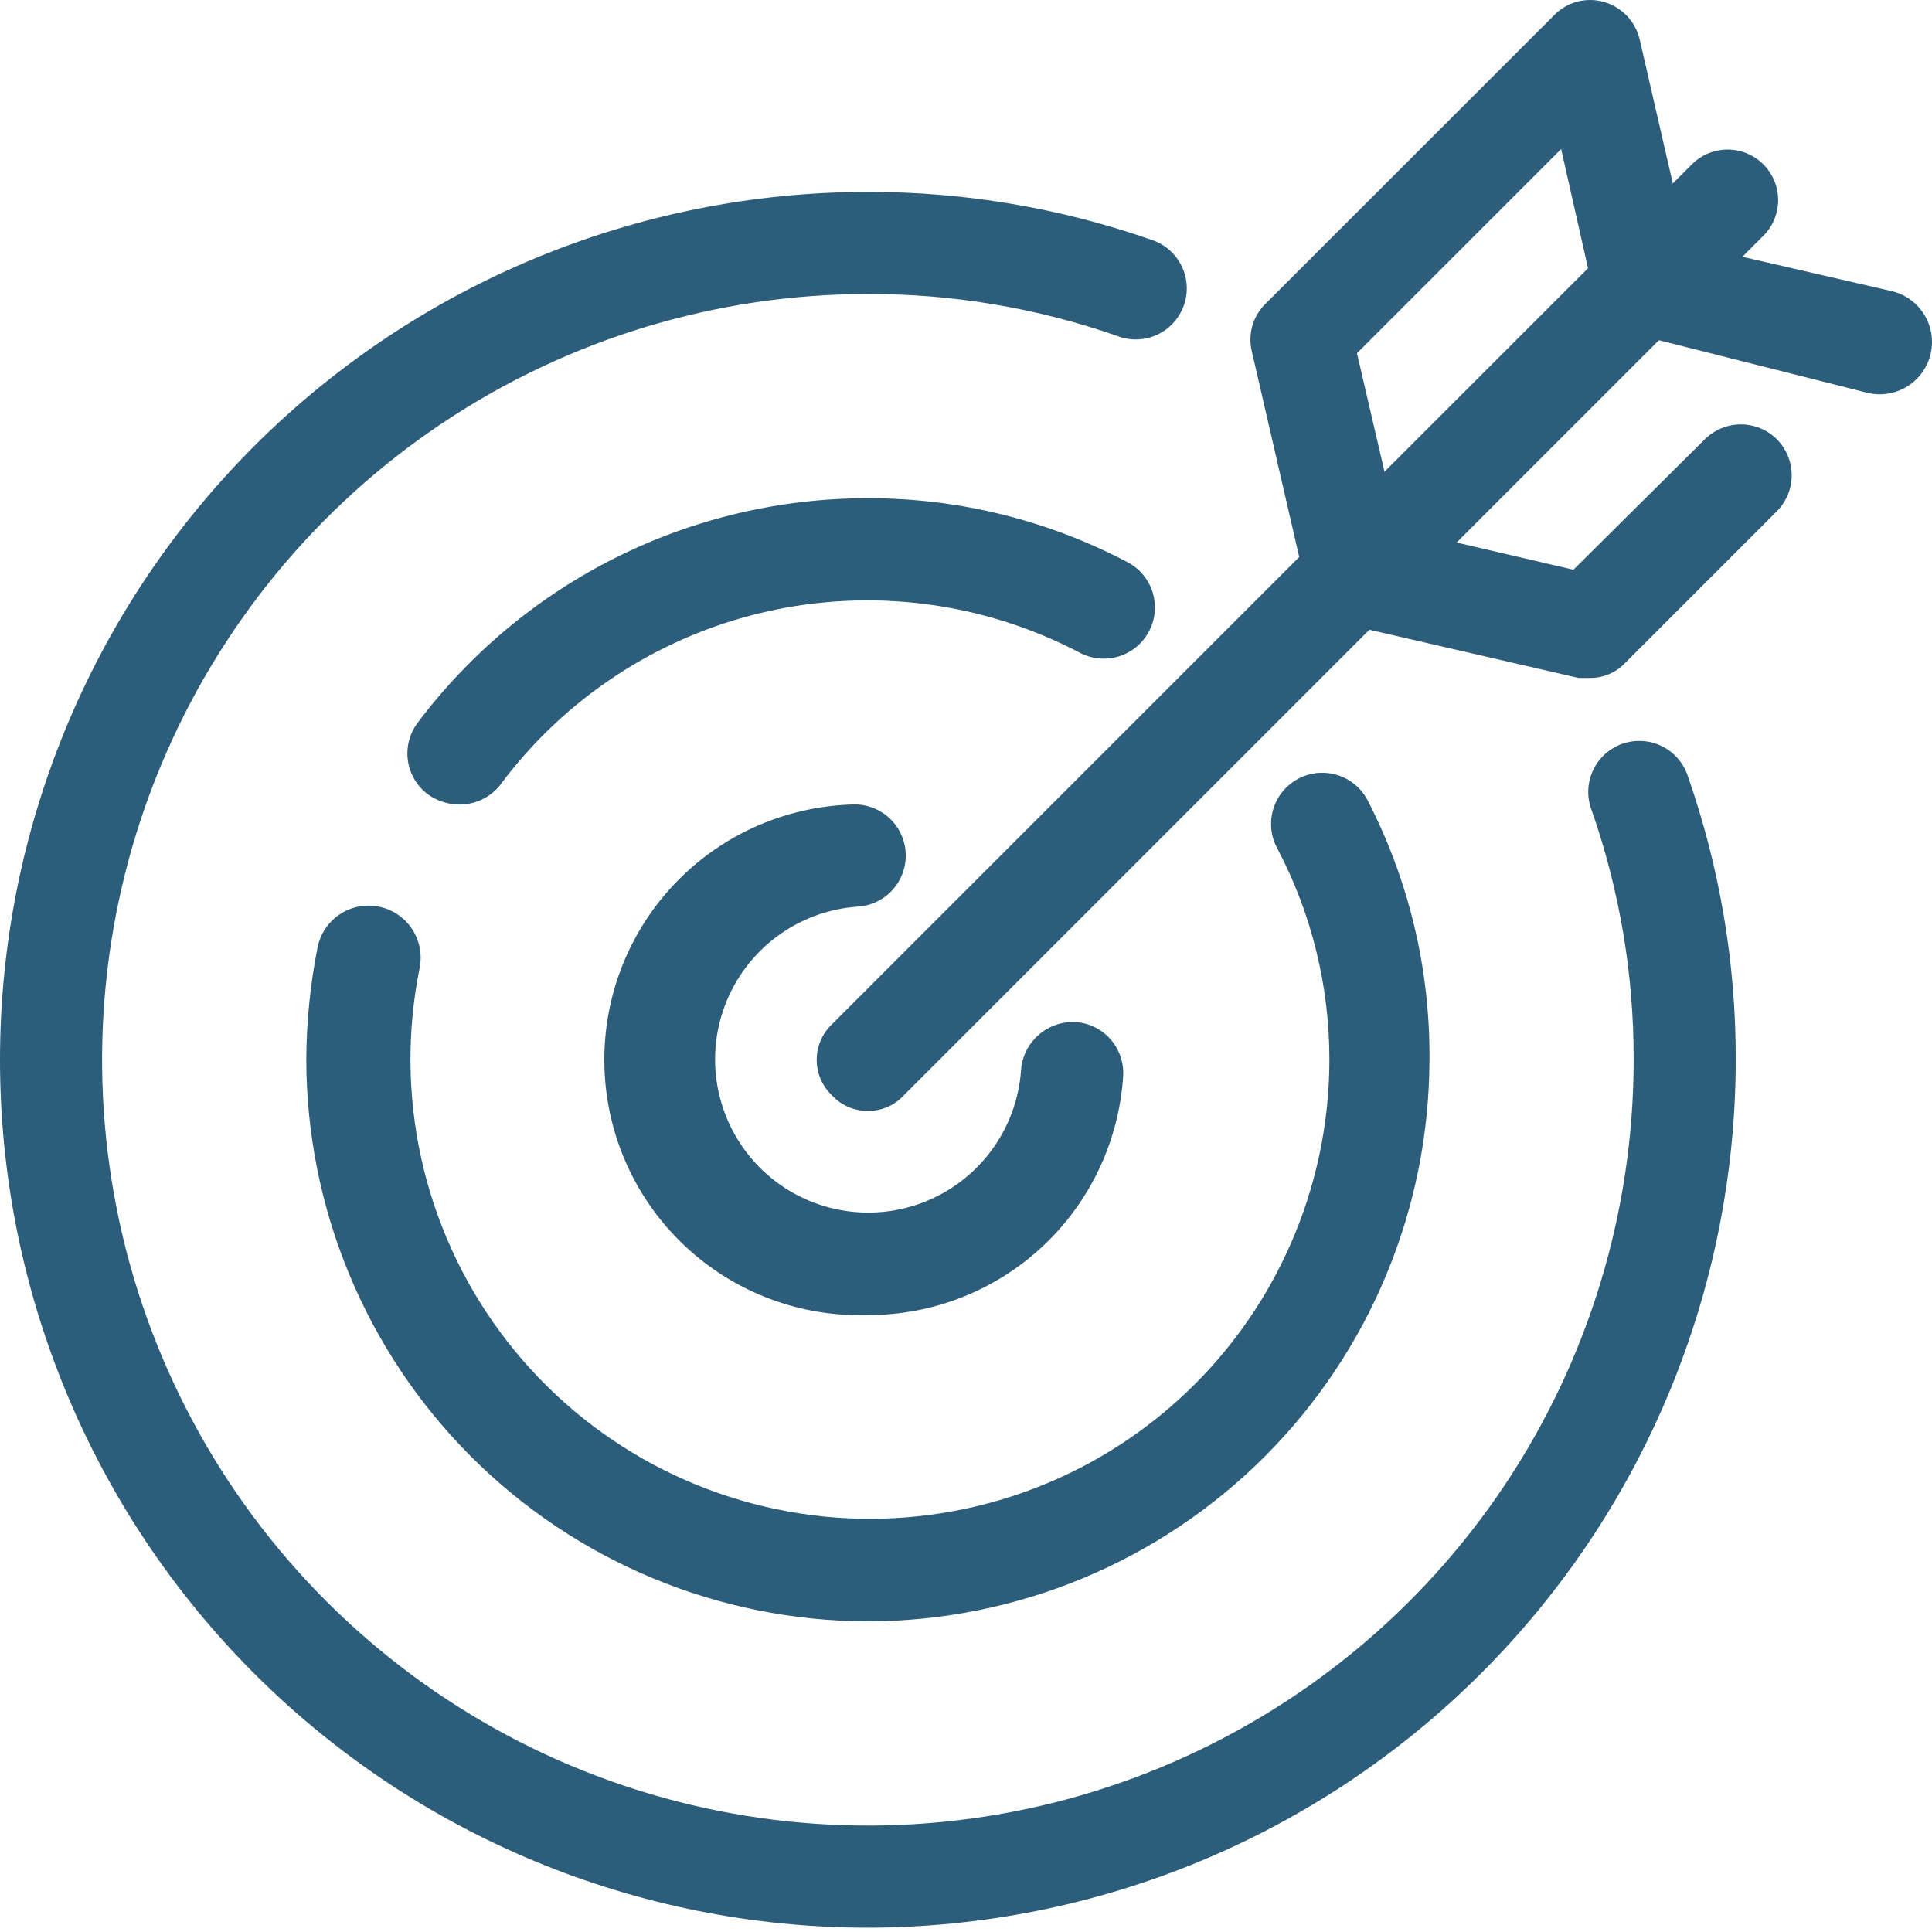
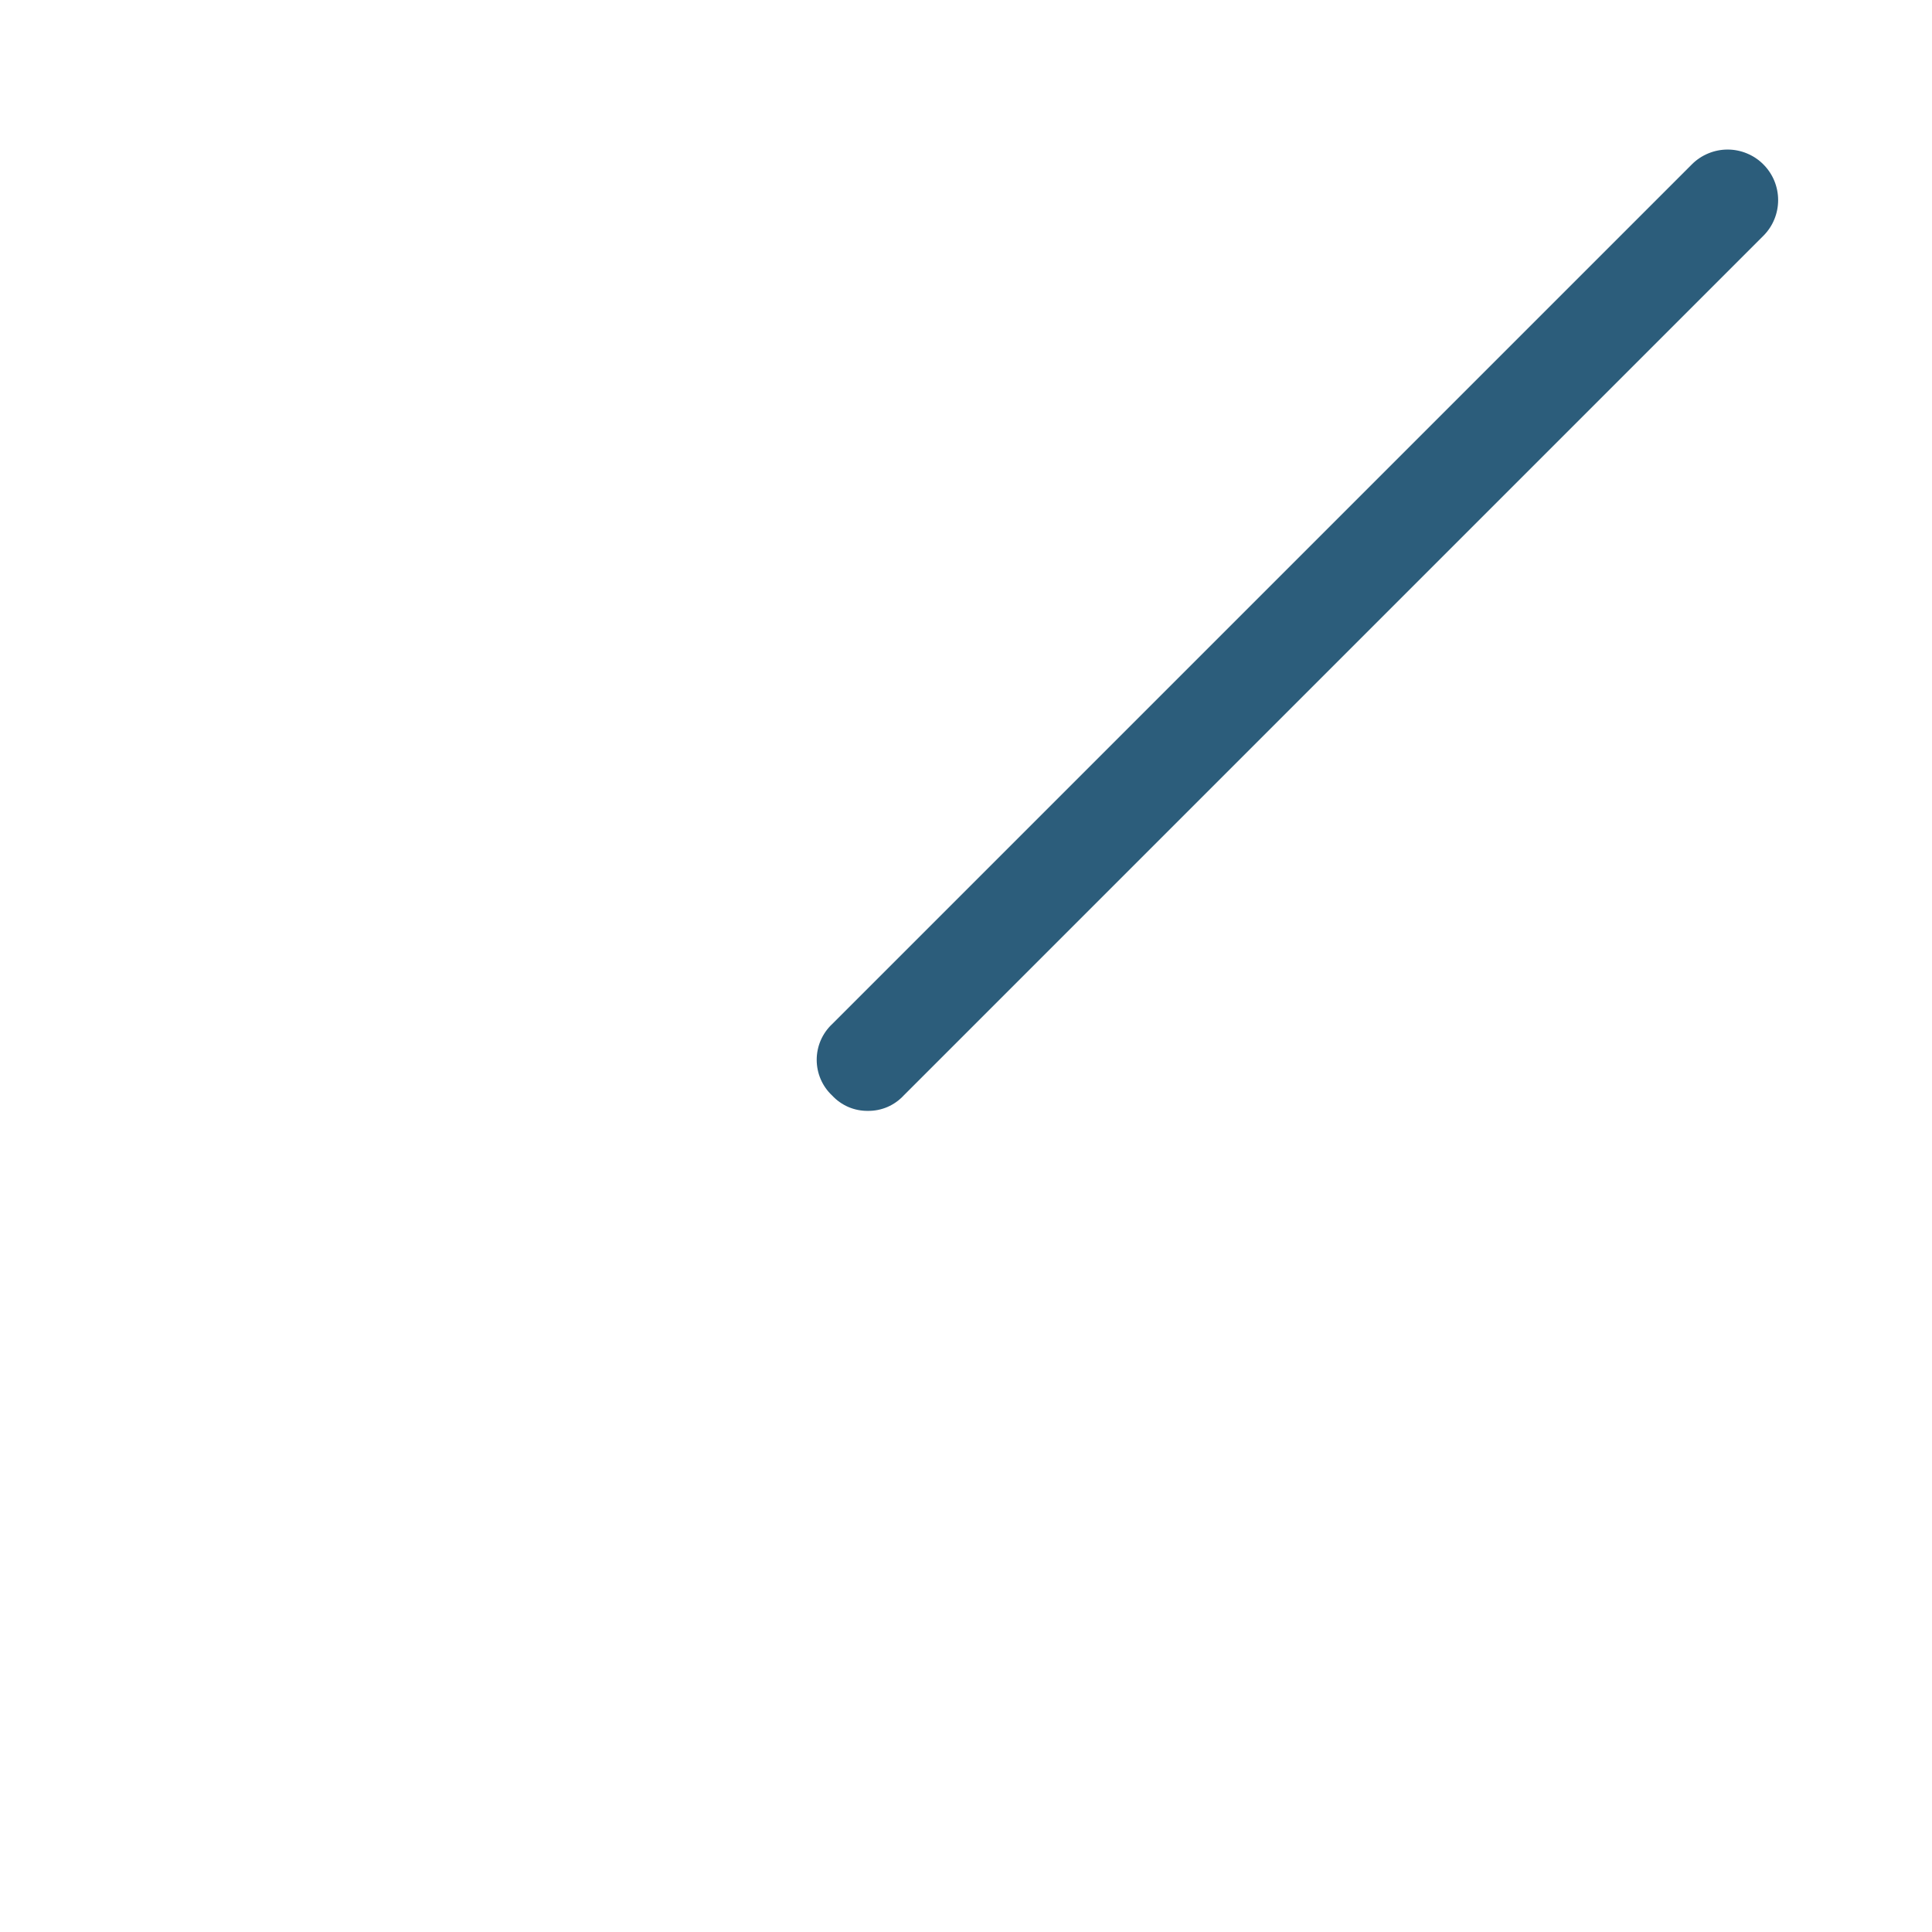
<svg xmlns="http://www.w3.org/2000/svg" width="61" height="61" viewBox="0 0 61 61" fill="none">
-   <path d="M27.402 41.521C26.344 41.555 25.289 41.38 24.298 41.006C23.307 40.633 22.4 40.067 21.628 39.343C20.068 37.88 19.153 35.857 19.085 33.72C19.016 31.582 19.8 29.505 21.263 27.945C22.726 26.385 24.749 25.471 26.886 25.402C27.314 25.377 27.734 25.522 28.054 25.806C28.375 26.09 28.569 26.49 28.595 26.918C28.62 27.345 28.475 27.765 28.191 28.086C27.907 28.406 27.507 28.6 27.08 28.626C26.154 28.69 25.266 29.019 24.522 29.574C23.779 30.129 23.21 30.886 22.885 31.755C22.559 32.624 22.491 33.569 22.688 34.475C22.885 35.382 23.338 36.213 23.994 36.87C24.65 37.526 25.482 37.979 26.388 38.176C27.295 38.373 28.24 38.304 29.109 37.979C29.978 37.654 30.735 37.085 31.29 36.342C31.845 35.598 32.174 34.71 32.238 33.784C32.271 33.359 32.467 32.964 32.786 32.681C33.105 32.399 33.521 32.251 33.946 32.269C34.158 32.281 34.365 32.335 34.556 32.428C34.747 32.52 34.918 32.65 35.059 32.809C35.199 32.967 35.307 33.152 35.377 33.353C35.446 33.553 35.475 33.766 35.462 33.978C35.33 36.024 34.423 37.944 32.926 39.346C31.429 40.747 29.453 41.525 27.402 41.521ZM14.475 25.402C14.127 25.394 13.79 25.282 13.508 25.08C13.166 24.823 12.94 24.442 12.879 24.018C12.819 23.595 12.929 23.165 13.185 22.823C14.842 20.619 16.989 18.83 19.456 17.599C21.924 16.368 24.644 15.729 27.402 15.731C30.267 15.726 33.09 16.424 35.623 17.762C35.999 17.967 36.278 18.313 36.399 18.724C36.52 19.136 36.473 19.578 36.267 19.954C36.062 20.33 35.716 20.61 35.305 20.73C34.894 20.851 34.452 20.804 34.075 20.599C31.021 19.002 27.497 18.551 24.139 19.325C20.781 20.1 17.811 22.049 15.764 24.822C15.606 25.009 15.408 25.157 15.185 25.258C14.962 25.358 14.719 25.408 14.475 25.402Z" fill="#2C5D7B" />
-   <path d="M27.402 51.192C22.702 51.184 18.197 49.313 14.874 45.99C11.551 42.666 9.68 38.161 9.671 33.462C9.676 32.271 9.795 31.084 10.026 29.915C10.068 29.704 10.152 29.503 10.272 29.323C10.392 29.144 10.546 28.99 10.726 28.87C10.906 28.75 11.107 28.667 11.319 28.625C11.531 28.583 11.749 28.584 11.96 28.626C12.172 28.668 12.373 28.752 12.553 28.872C12.732 28.992 12.886 29.146 13.006 29.326C13.125 29.506 13.209 29.707 13.251 29.919C13.292 30.131 13.292 30.349 13.25 30.56C12.847 32.547 12.864 34.595 13.301 36.574C13.738 38.554 14.585 40.419 15.787 42.051C16.989 43.683 18.519 45.045 20.28 46.049C22.041 47.053 23.992 47.677 26.009 47.881C28.025 48.084 30.062 47.863 31.988 47.231C33.914 46.6 35.686 45.572 37.19 44.213C38.694 42.855 39.897 41.196 40.721 39.344C41.545 37.492 41.972 35.488 41.974 33.462C41.977 31.137 41.413 28.846 40.33 26.788C40.228 26.602 40.164 26.398 40.141 26.187C40.119 25.976 40.138 25.762 40.198 25.559C40.258 25.355 40.357 25.165 40.49 25C40.624 24.835 40.788 24.698 40.974 24.596C41.16 24.495 41.365 24.431 41.576 24.408C41.787 24.386 42 24.405 42.204 24.465C42.407 24.524 42.597 24.624 42.762 24.757C42.928 24.89 43.065 25.055 43.166 25.241C44.482 27.78 45.157 30.602 45.133 33.462C45.124 38.161 43.254 42.666 39.93 45.99C36.607 49.313 32.102 51.184 27.402 51.192Z" fill="#2C5D7B" />
-   <path d="M27.402 60.864C20.135 60.864 13.165 57.977 8.026 52.838C2.887 47.699 0 40.729 0 33.462C0 26.194 2.887 19.224 8.026 14.085C13.165 8.947 20.135 6.06 27.402 6.06C30.454 6.054 33.484 6.567 36.364 7.575C36.569 7.642 36.758 7.75 36.92 7.892C37.082 8.034 37.215 8.207 37.309 8.401C37.403 8.595 37.457 8.805 37.469 9.021C37.48 9.236 37.448 9.451 37.375 9.654C37.301 9.856 37.188 10.042 37.042 10.2C36.895 10.359 36.719 10.486 36.523 10.575C36.326 10.663 36.114 10.712 35.898 10.717C35.683 10.722 35.469 10.684 35.268 10.605C32.74 9.723 30.08 9.276 27.402 9.283C22.62 9.283 17.945 10.701 13.969 13.358C9.993 16.015 6.894 19.791 5.064 24.209C3.234 28.627 2.755 33.489 3.688 38.179C4.621 42.869 6.924 47.177 10.305 50.558C13.687 53.94 17.995 56.242 22.685 57.175C27.375 58.108 32.237 57.63 36.655 55.8C41.073 53.97 44.849 50.871 47.506 46.895C50.162 42.918 51.58 38.244 51.58 33.462C51.587 30.784 51.141 28.124 50.259 25.596C50.18 25.395 50.142 25.181 50.147 24.965C50.152 24.75 50.201 24.538 50.289 24.341C50.378 24.145 50.505 23.968 50.663 23.822C50.822 23.675 51.007 23.562 51.21 23.489C51.413 23.416 51.628 23.384 51.843 23.395C52.059 23.407 52.269 23.461 52.463 23.555C52.657 23.649 52.83 23.782 52.972 23.944C53.114 24.106 53.221 24.295 53.289 24.5C54.297 27.38 54.81 30.41 54.804 33.462C54.796 40.727 51.906 47.691 46.769 52.828C41.632 57.966 34.667 60.855 27.402 60.864Z" fill="#2C5D7B" />
  <path d="M27.402 35.074C27.191 35.077 26.981 35.035 26.787 34.952C26.593 34.868 26.418 34.745 26.274 34.59C26.12 34.446 25.997 34.271 25.913 34.077C25.829 33.883 25.786 33.673 25.786 33.462C25.786 33.251 25.829 33.041 25.913 32.847C25.997 32.653 26.12 32.478 26.274 32.334L53.418 5.19C53.566 5.041 53.742 4.924 53.936 4.844C54.13 4.763 54.337 4.722 54.547 4.722C54.756 4.722 54.964 4.763 55.157 4.844C55.351 4.924 55.527 5.041 55.675 5.19C55.823 5.338 55.941 5.514 56.021 5.707C56.101 5.901 56.142 6.108 56.142 6.318C56.142 6.527 56.101 6.735 56.021 6.928C55.941 7.122 55.823 7.298 55.675 7.446L28.531 34.59C28.387 34.745 28.212 34.868 28.018 34.952C27.823 35.035 27.614 35.077 27.402 35.074Z" fill="#2C5D7B" />
-   <path d="M50.194 21.405H49.839L42.425 19.696C42.13 19.638 41.859 19.494 41.647 19.281C41.434 19.069 41.29 18.798 41.232 18.503L39.523 11.089C39.461 10.826 39.466 10.552 39.539 10.293C39.613 10.033 39.752 9.797 39.942 9.606L49.066 0.483C49.266 0.275 49.518 0.127 49.797 0.053C50.075 -0.021 50.369 -0.017 50.645 0.063C50.923 0.143 51.174 0.296 51.373 0.505C51.571 0.715 51.709 0.975 51.773 1.256L53.256 7.704L59.704 9.187C60.131 9.281 60.504 9.541 60.74 9.91C60.976 10.278 61.055 10.726 60.961 11.153C60.867 11.581 60.607 11.953 60.238 12.189C59.87 12.425 59.422 12.505 58.995 12.411L51.58 10.541C51.274 10.47 50.993 10.315 50.771 10.092C50.549 9.87 50.393 9.59 50.323 9.283L49.291 4.706L42.844 11.153L44.133 16.698L49.678 17.988L53.837 13.861C54.138 13.566 54.543 13.4 54.965 13.4C55.387 13.4 55.792 13.566 56.093 13.861C56.244 14.011 56.364 14.189 56.446 14.386C56.528 14.582 56.57 14.793 56.57 15.006C56.57 15.218 56.528 15.429 56.446 15.626C56.364 15.822 56.244 16 56.093 16.15L51.322 20.921C51.178 21.076 51.003 21.199 50.809 21.282C50.615 21.366 50.405 21.407 50.194 21.405Z" fill="#2C5D7B" />
</svg>